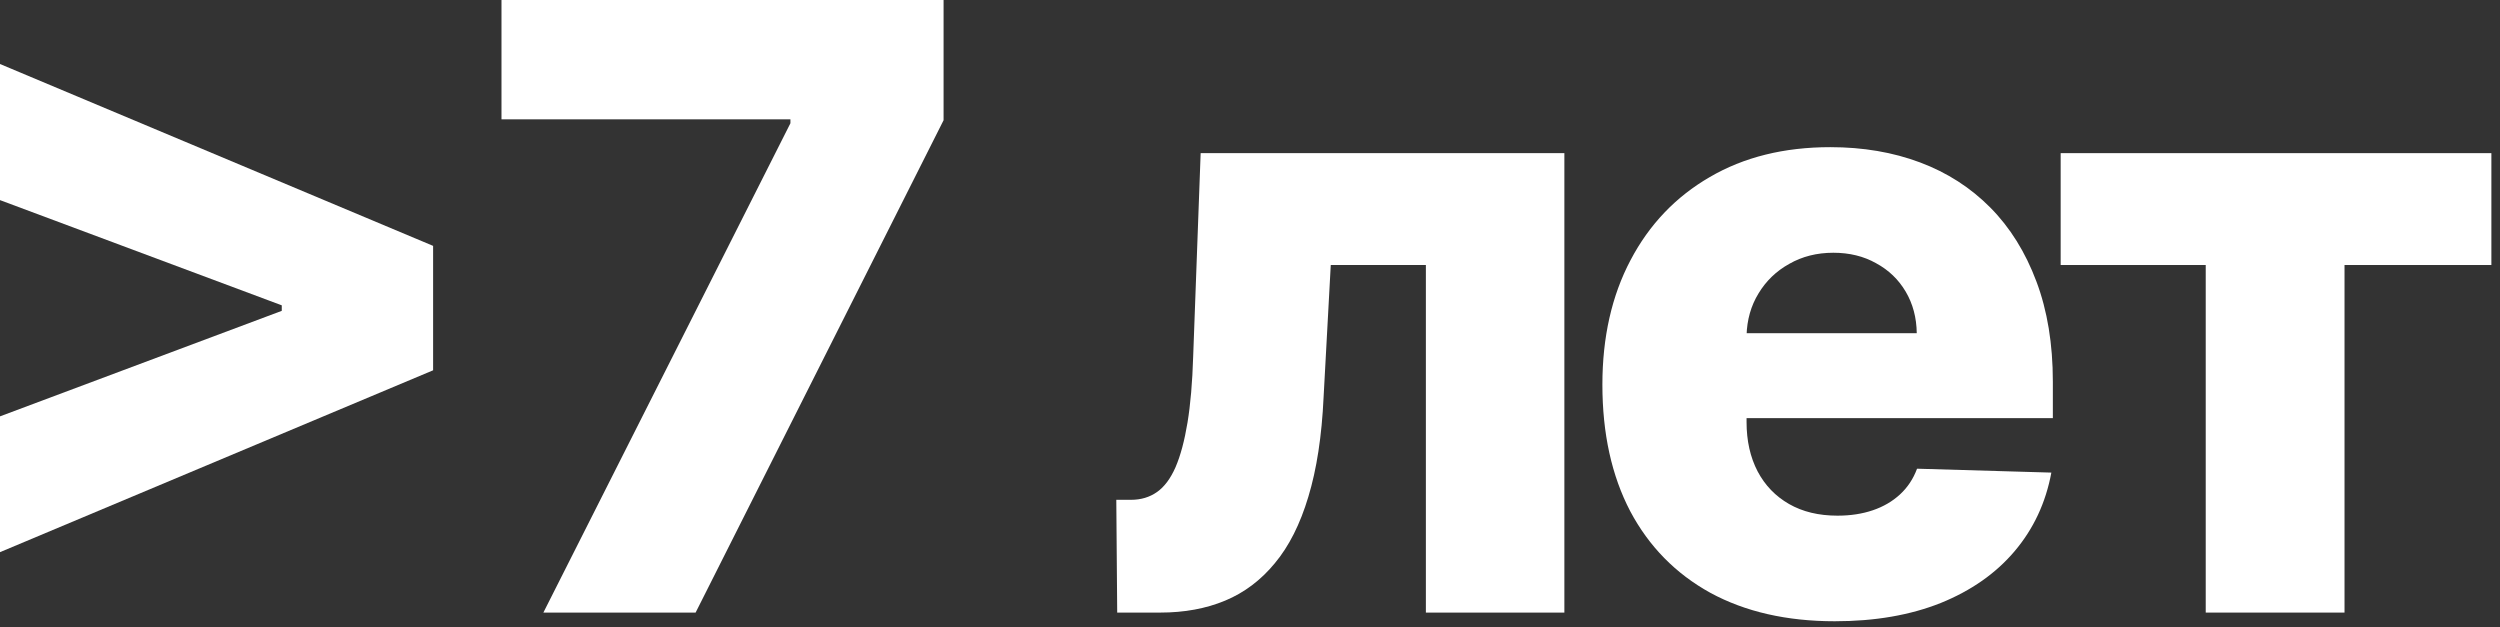
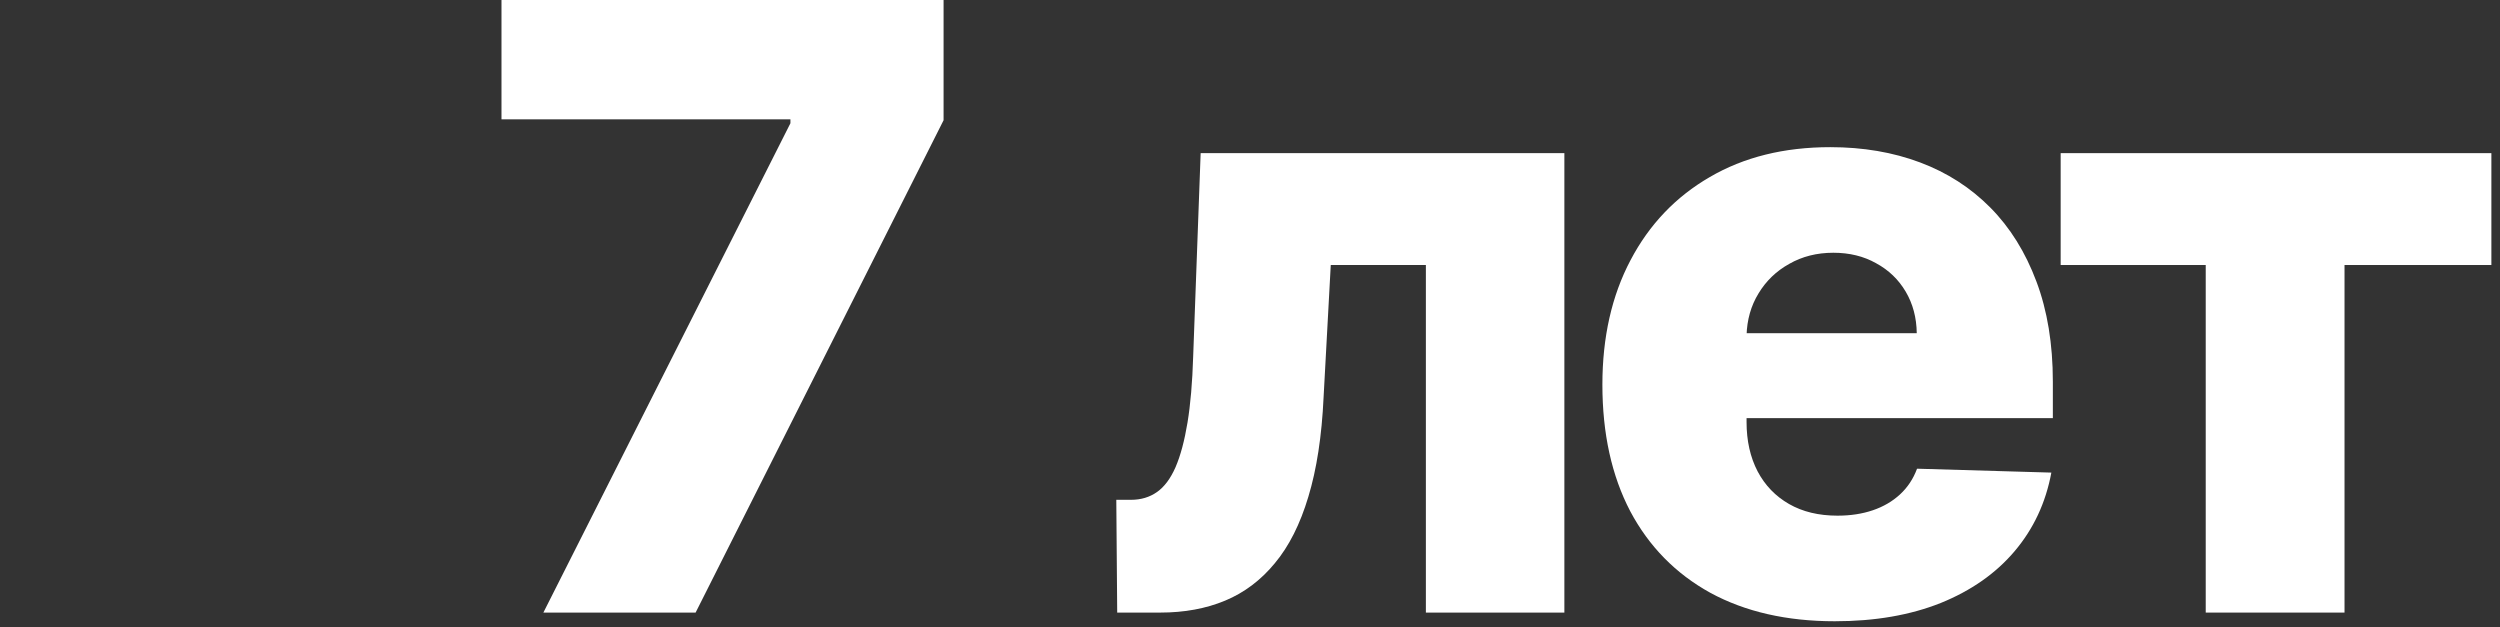
<svg xmlns="http://www.w3.org/2000/svg" viewBox="0 0 279 70" fill="none">
  <rect x="0" y="0" width="279" height="70" fill="#333333" stroke="none" />
-   <path d="M48.335 41.325L0 61.621V46.466L31.912 34.516L31.445 35.283V33.514L31.912 34.249L0 22.332V7.143L48.335 27.439V41.325Z" fill="white" />
  <path d="M60.64 68.364L88.212 13.753V13.319H55.966V0H105.303V13.419L77.63 68.364H60.64Z" fill="white" />
  <path d="M124.68 68.364L124.579 55.779H126.215C127.328 55.779 128.296 55.49 129.119 54.911C129.943 54.333 130.632 53.409 131.189 52.141C131.745 50.85 132.19 49.192 132.524 47.167C132.858 45.142 133.069 42.683 133.158 39.79L133.993 17.091H174.584V68.364H159.128V29.575H148.513L147.712 44.33C147.512 48.669 146.944 52.374 146.01 55.445C145.097 58.494 143.851 60.964 142.271 62.856C140.713 64.747 138.866 66.138 136.73 67.028C134.594 67.919 132.179 68.364 129.486 68.364H124.68Z" fill="white" />
  <path d="M204.763 69.332C199.4 69.332 194.771 68.275 190.877 66.16C187.005 64.024 184.023 60.986 181.931 57.048C179.861 53.086 178.827 48.38 178.827 42.928C178.827 37.631 179.873 33.002 181.964 29.041C184.056 25.058 187.005 21.965 190.81 19.761C194.616 17.536 199.1 16.423 204.263 16.423C207.912 16.423 211.25 16.991 214.277 18.126C217.303 19.261 219.918 20.941 222.121 23.166C224.325 25.392 226.038 28.14 227.262 31.411C228.486 34.66 229.098 38.388 229.098 42.594V46.666H184.535V37.186H213.91C213.888 35.45 213.476 33.904 212.675 32.546C211.874 31.189 210.772 30.132 209.37 29.375C207.99 28.596 206.399 28.207 204.597 28.207C202.772 28.207 201.136 28.618 199.69 29.442C198.243 30.243 197.097 31.345 196.251 32.746C195.406 34.126 194.961 35.695 194.916 37.453V47.1C194.916 49.192 195.328 51.028 196.151 52.608C196.975 54.166 198.143 55.379 199.656 56.246C201.169 57.114 202.972 57.548 205.064 57.548C206.51 57.548 207.823 57.348 209.003 56.947C210.182 56.547 211.195 55.957 212.04 55.178C212.886 54.399 213.52 53.443 213.943 52.307L228.931 52.742C228.308 56.102 226.939 59.028 224.825 61.521C222.733 63.991 219.985 65.916 216.58 67.296C213.175 68.653 209.236 69.332 204.763 69.332Z" fill="white" />
  <path d="M229.97 29.575V17.091H278.038V29.575H261.648V68.364H246.159V29.575H229.97Z" fill="white" />
</svg>